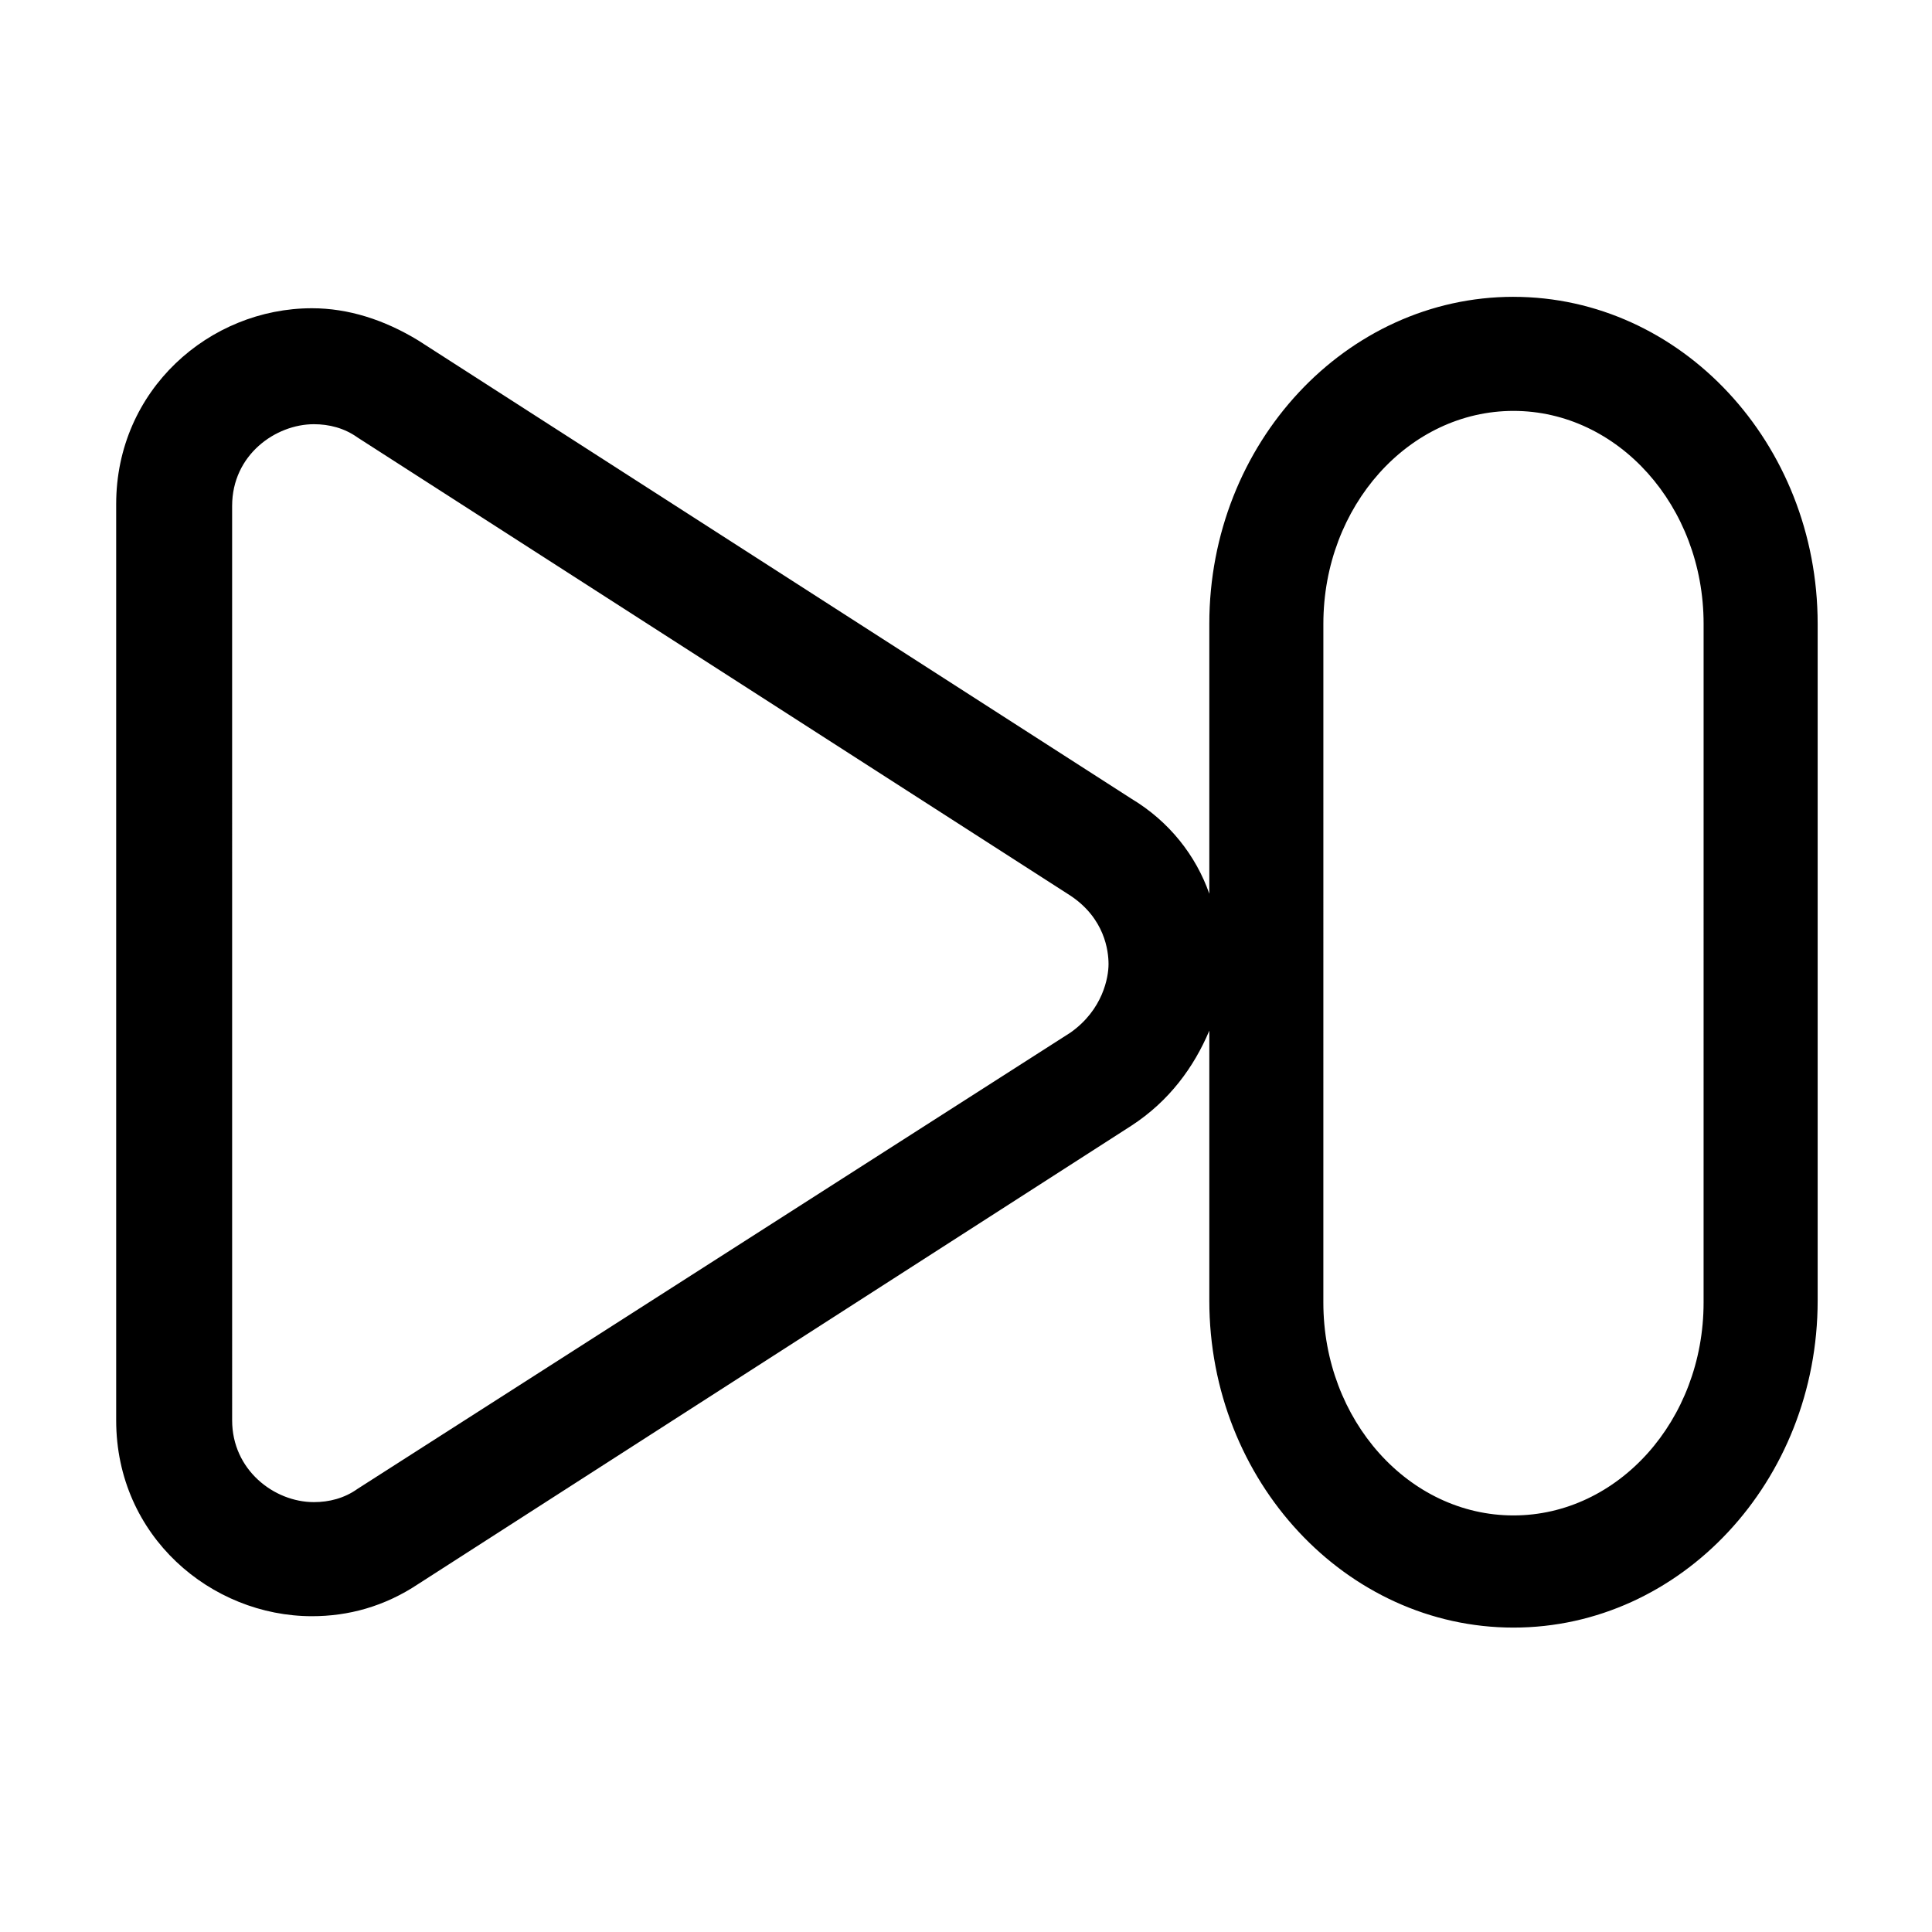
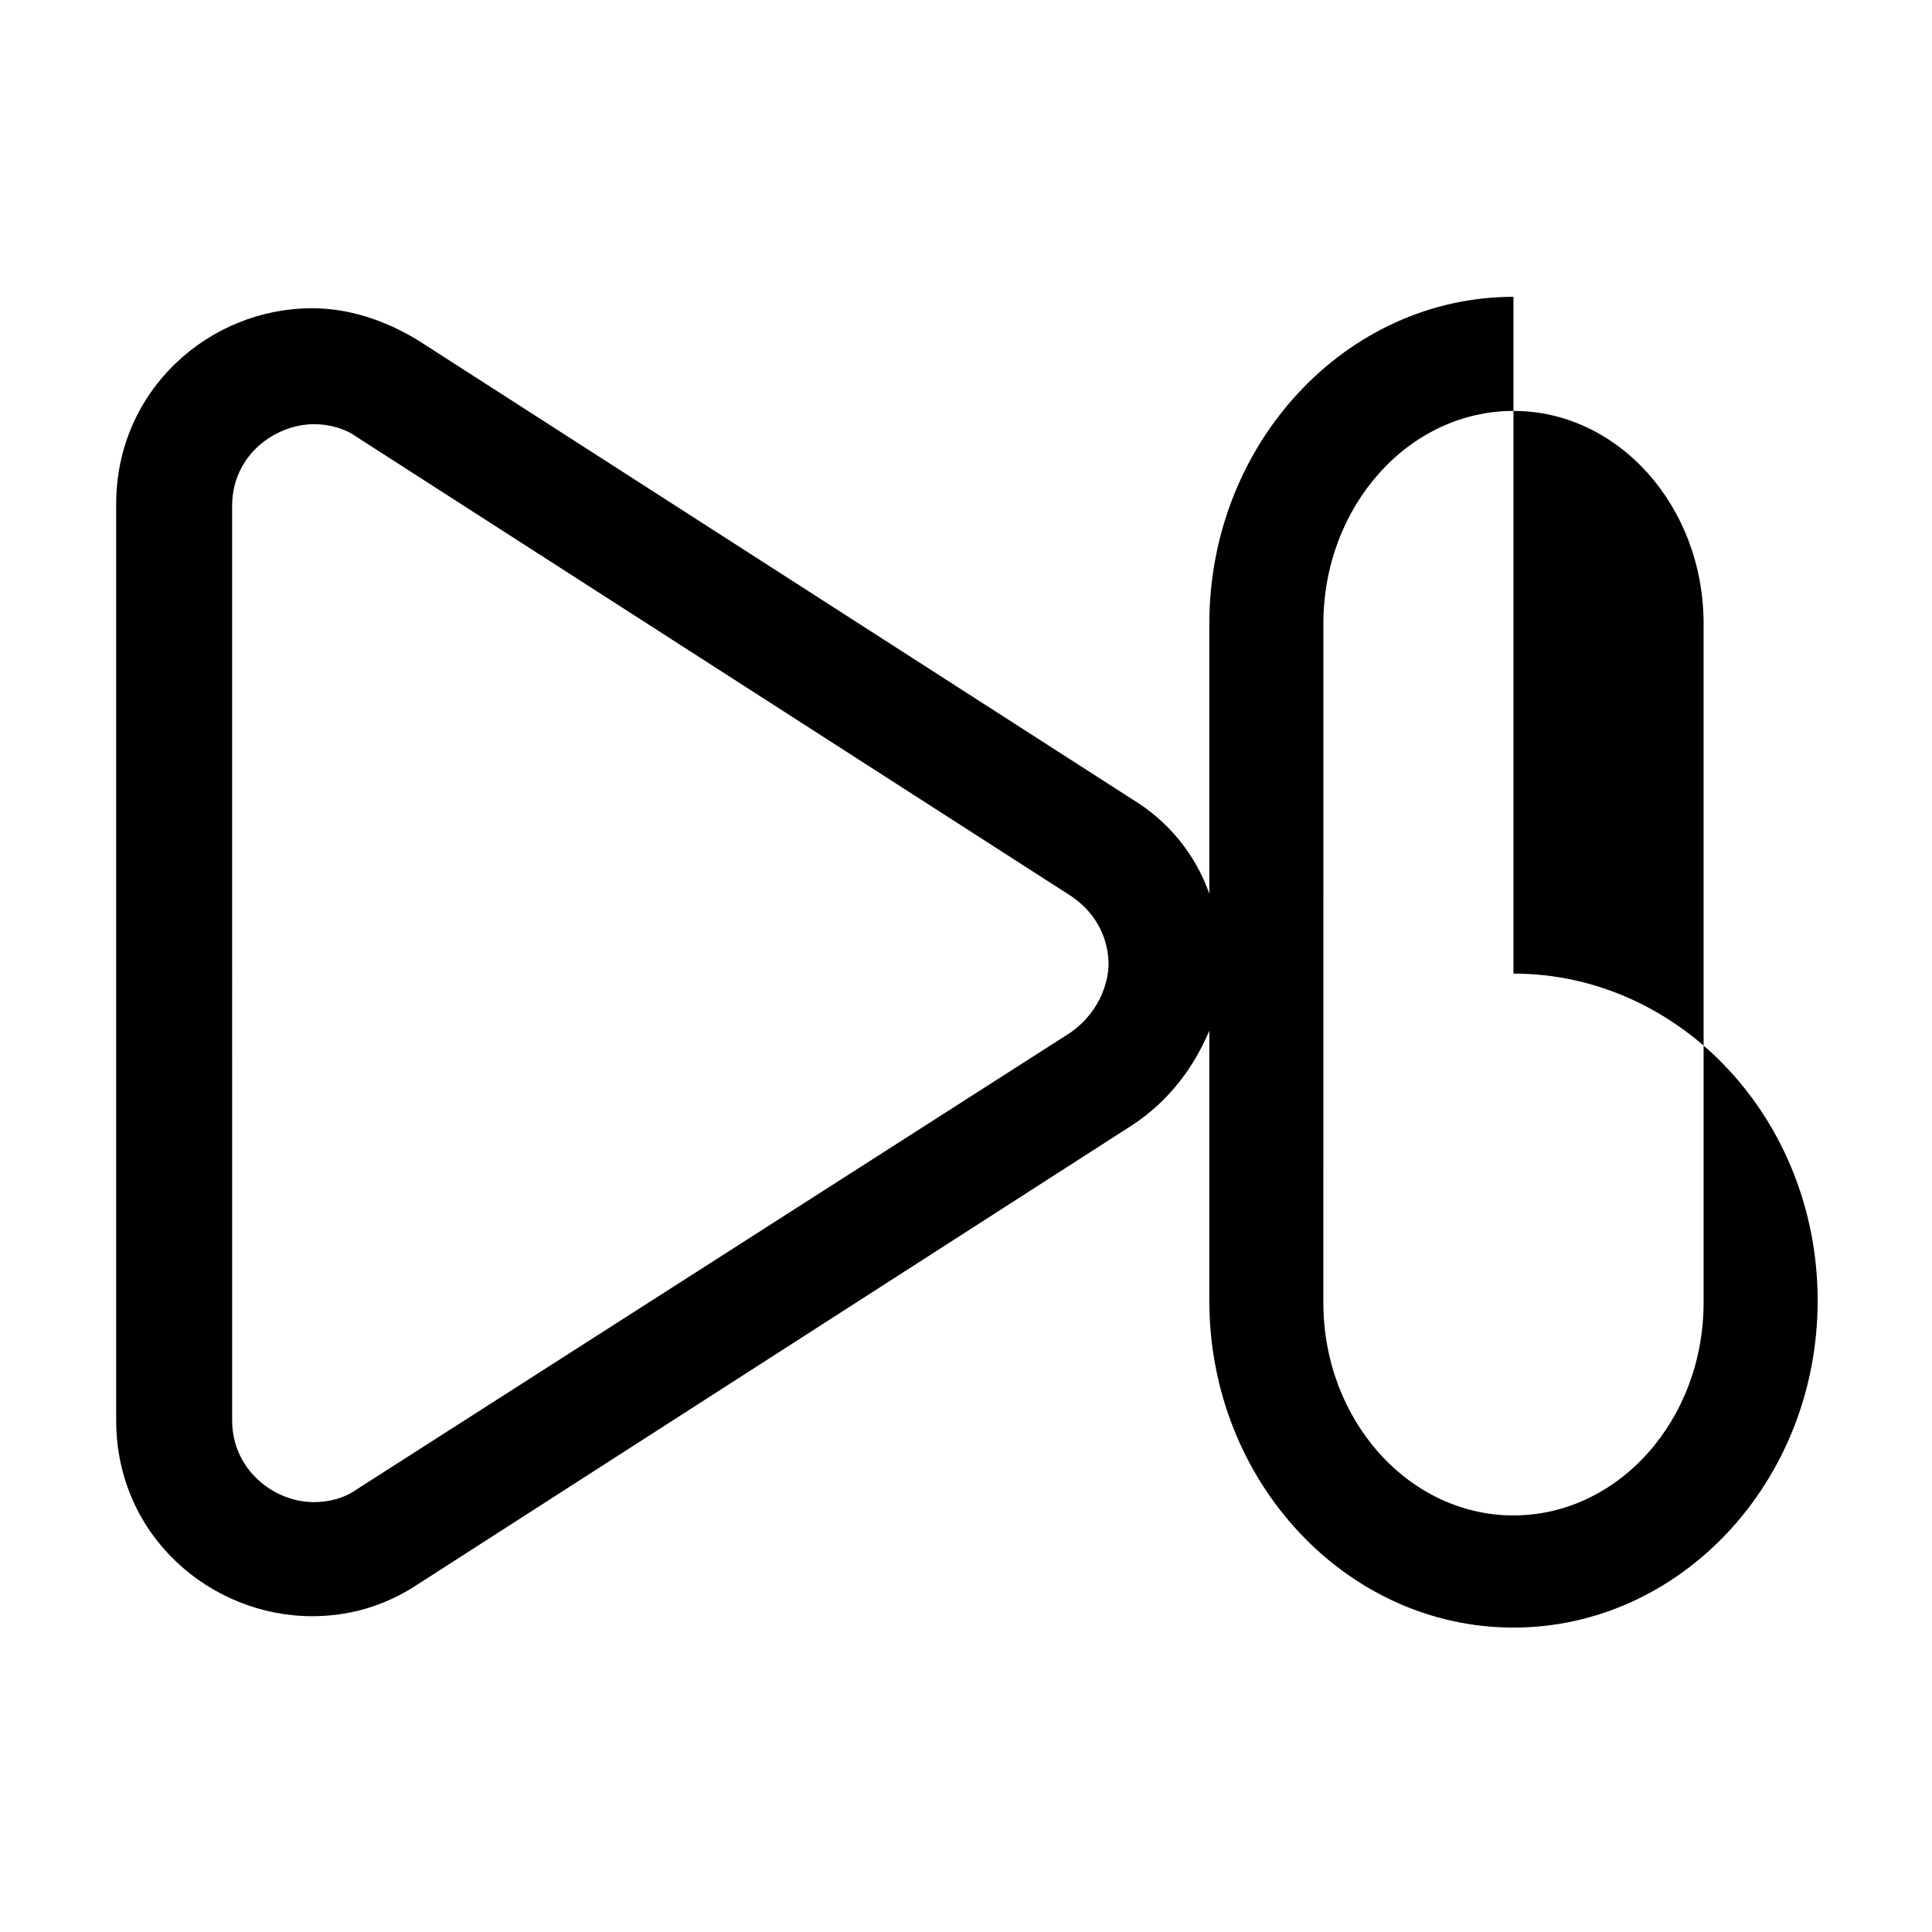
<svg xmlns="http://www.w3.org/2000/svg" fill="#000000" width="800px" height="800px" version="1.1" viewBox="144 144 512 512">
-   <path d="m545.09 222.66c-44.336 0-80.609 38.793-80.609 86.656v71.539c-3.527-10.078-10.578-19.145-20.656-25.191l-188.93-121.41c-9.07-5.543-18.641-8.566-28.215-8.566-27.207 0-51.891 21.664-51.891 51.891v242.84c0 30.73 25.191 51.891 51.891 51.891 9.574 0 19.145-2.519 28.215-8.566l188.93-121.42c10.078-6.551 16.625-15.617 20.656-25.191v71.539c0 47.863 36.273 86.656 80.609 86.656 44.336 0 80.609-38.793 80.609-86.656v-179.35c0-47.863-36.277-86.656-80.613-86.656zm-117.39 194.98-188.93 120.91c-3.527 2.519-7.559 3.527-11.586 3.527-10.578 0-21.664-8.566-21.664-21.664l-0.004-242.33c0-13.602 11.586-21.664 21.664-21.664 4.031 0 8.062 1.008 11.586 3.527l188.93 121.42c9.07 6.047 10.078 14.609 10.078 18.137 0 3.523-1.512 12.09-10.078 18.137zm167.77 71.539c0 31.234-22.672 56.426-50.383 56.426s-50.383-25.191-50.383-56.426l0.004-179.86c0-31.234 22.672-56.426 50.383-56.426 27.711 0 50.383 25.191 50.383 56.426z" />
+   <path d="m545.09 222.66c-44.336 0-80.609 38.793-80.609 86.656v71.539c-3.527-10.078-10.578-19.145-20.656-25.191l-188.93-121.41c-9.07-5.543-18.641-8.566-28.215-8.566-27.207 0-51.891 21.664-51.891 51.891v242.84c0 30.73 25.191 51.891 51.891 51.891 9.574 0 19.145-2.519 28.215-8.566l188.93-121.42c10.078-6.551 16.625-15.617 20.656-25.191v71.539c0 47.863 36.273 86.656 80.609 86.656 44.336 0 80.609-38.793 80.609-86.656c0-47.863-36.277-86.656-80.613-86.656zm-117.39 194.98-188.93 120.91c-3.527 2.519-7.559 3.527-11.586 3.527-10.578 0-21.664-8.566-21.664-21.664l-0.004-242.33c0-13.602 11.586-21.664 21.664-21.664 4.031 0 8.062 1.008 11.586 3.527l188.93 121.42c9.07 6.047 10.078 14.609 10.078 18.137 0 3.523-1.512 12.09-10.078 18.137zm167.77 71.539c0 31.234-22.672 56.426-50.383 56.426s-50.383-25.191-50.383-56.426l0.004-179.86c0-31.234 22.672-56.426 50.383-56.426 27.711 0 50.383 25.191 50.383 56.426z" />
</svg>